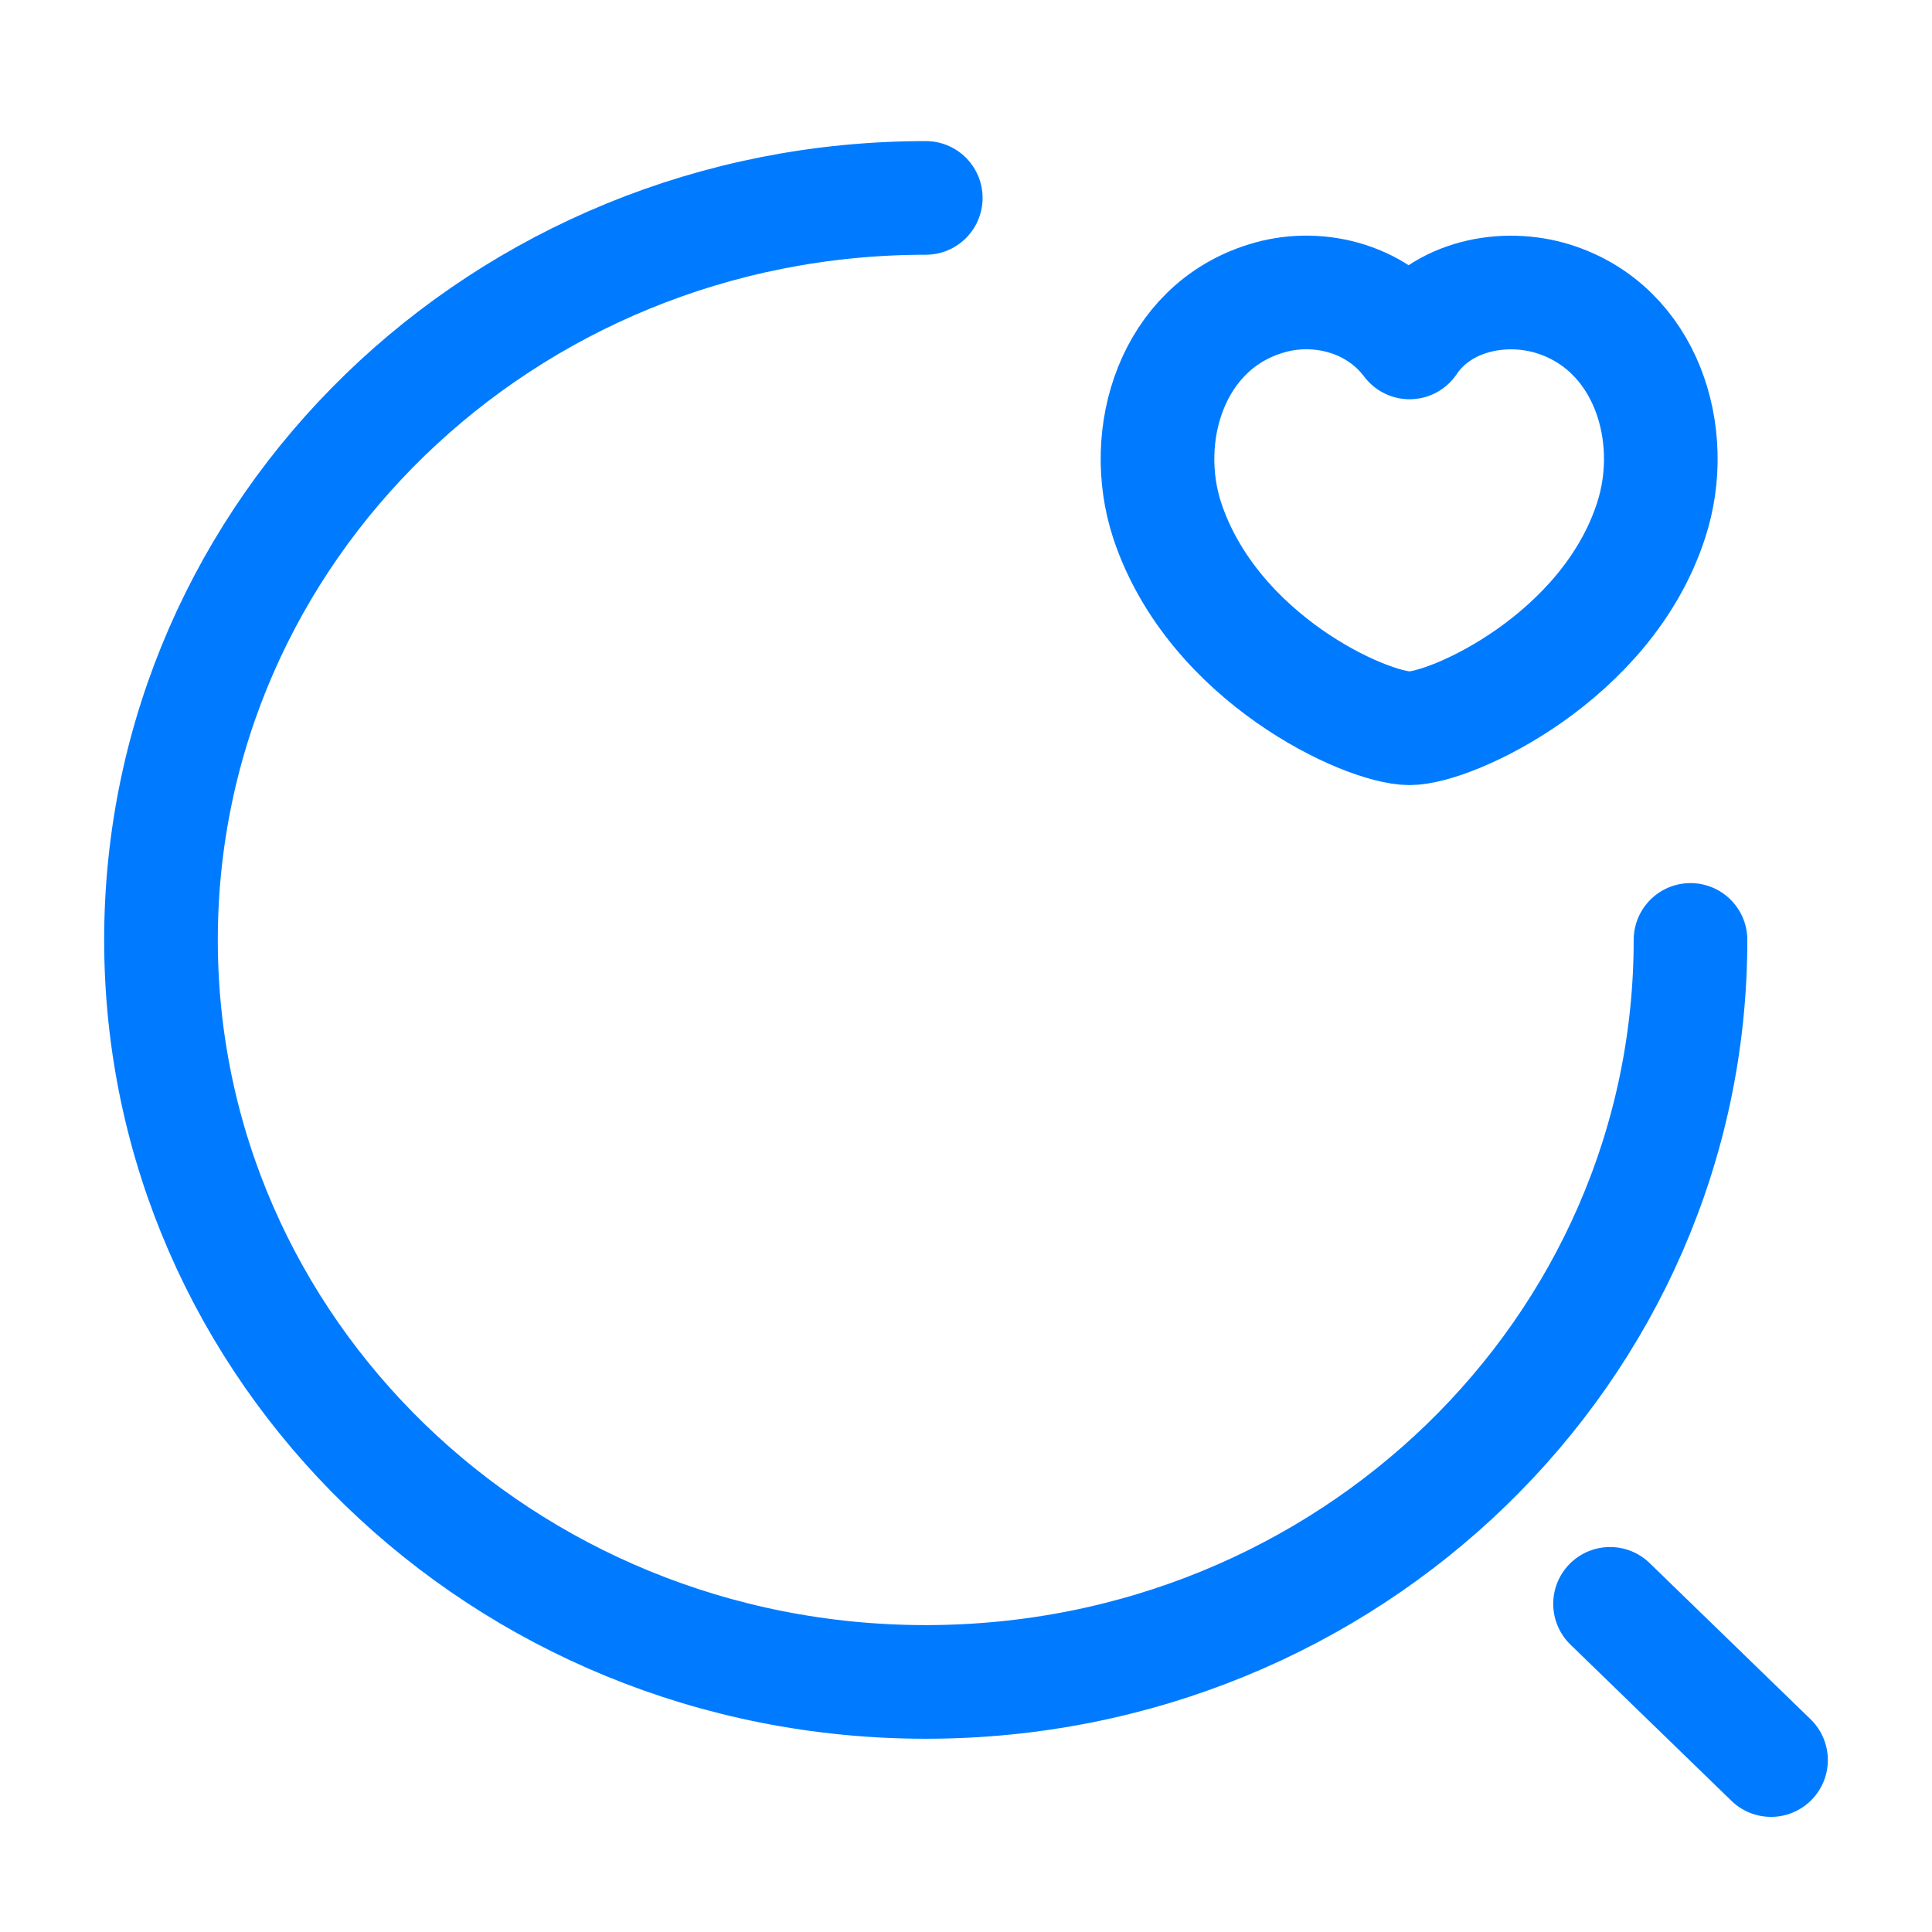
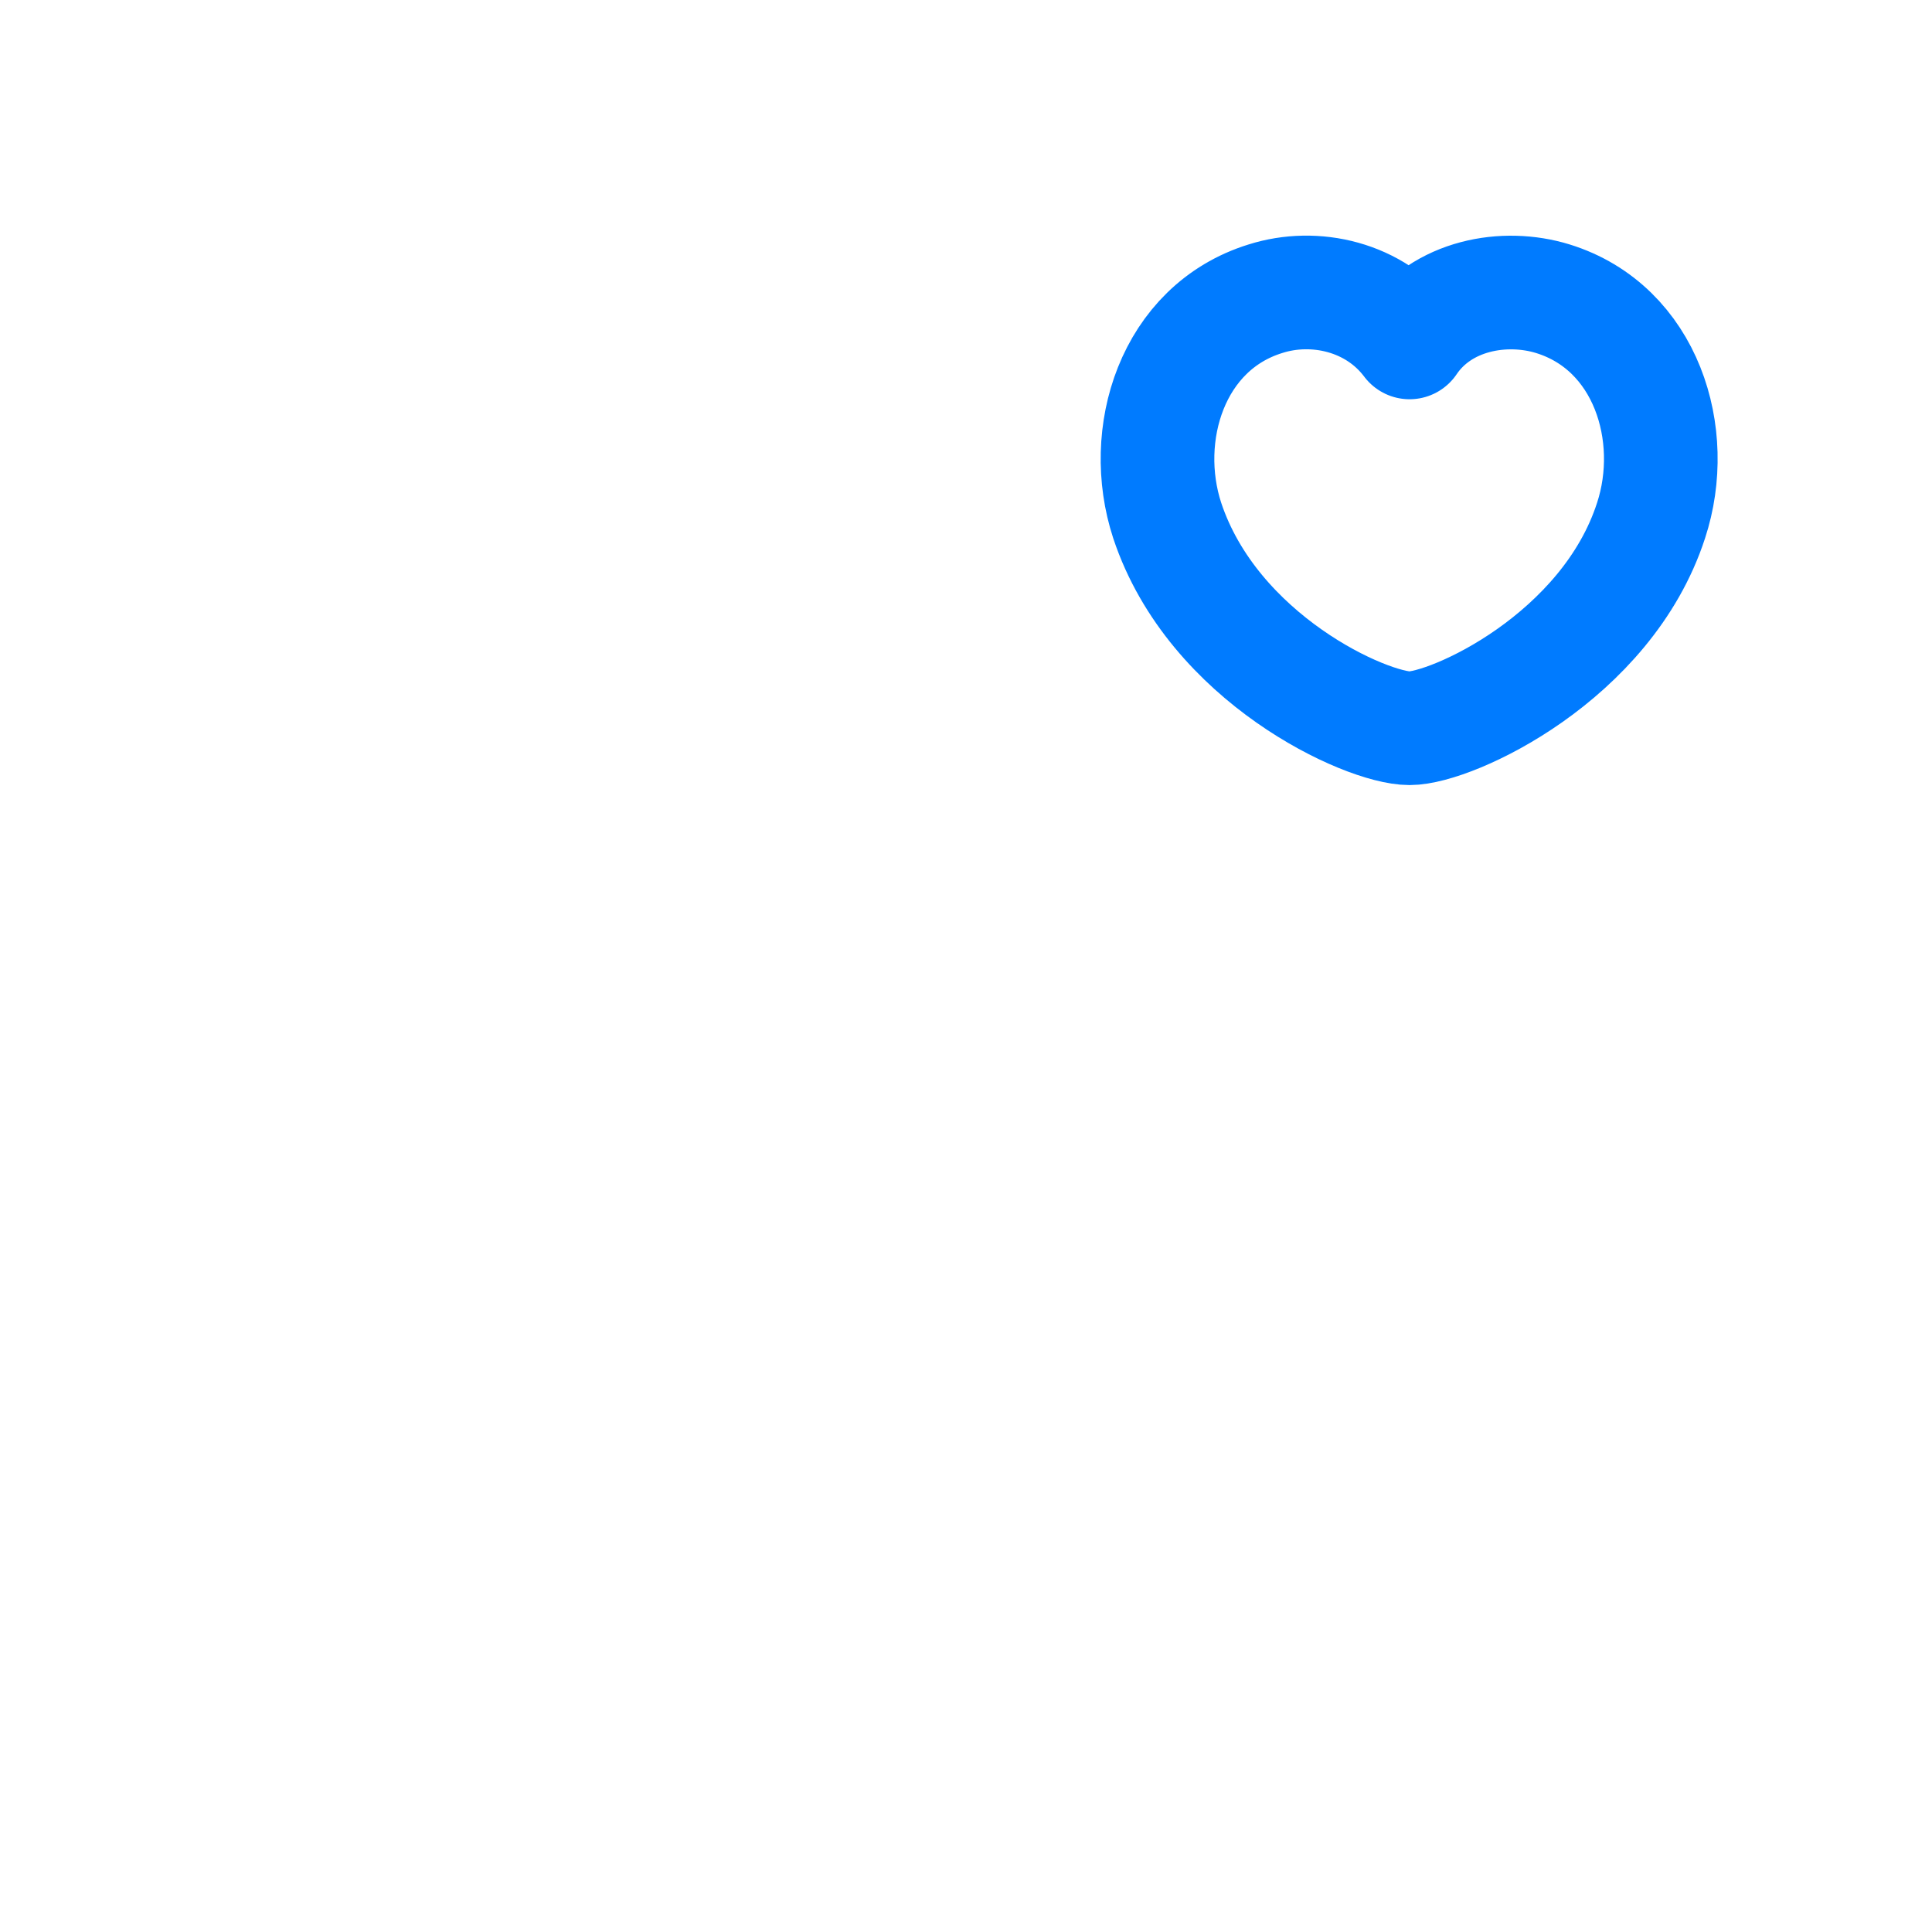
<svg xmlns="http://www.w3.org/2000/svg" width="34" height="34" viewBox="0 0 34 34" fill="none">
-   <path d="M29.75 16.541C29.75 23.758 23.729 29.599 16.292 29.599C8.854 29.599 2.833 23.758 2.833 16.541C2.833 9.325 8.854 3.483 16.292 3.483" stroke="#007BFF" stroke-width="2" stroke-linecap="round" stroke-linejoin="round" />
-   <path d="M31.167 30.974L28.334 28.225" stroke="#007BFF" stroke-width="2" stroke-linecap="round" stroke-linejoin="round" />
-   <path d="M22.27 5.257C23.134 4.982 24.197 5.215 24.806 6.026C25.372 5.188 26.477 4.995 27.327 5.257C28.971 5.765 29.552 7.648 29.056 9.16C28.276 11.566 25.556 12.816 24.806 12.816C24.041 12.816 21.349 11.593 20.541 9.16C20.046 7.648 20.627 5.765 22.27 5.257Z" stroke="#007BFF" stroke-width="2" stroke-linecap="round" stroke-linejoin="round" />
+   <path d="M22.27 5.257C23.134 4.982 24.197 5.215 24.806 6.026C25.372 5.188 26.477 4.995 27.327 5.257C28.971 5.765 29.552 7.648 29.056 9.16C28.276 11.566 25.556 12.816 24.806 12.816C24.041 12.816 21.349 11.593 20.541 9.16C20.046 7.648 20.627 5.765 22.27 5.257" stroke="#007BFF" stroke-width="2" stroke-linecap="round" stroke-linejoin="round" />
</svg>